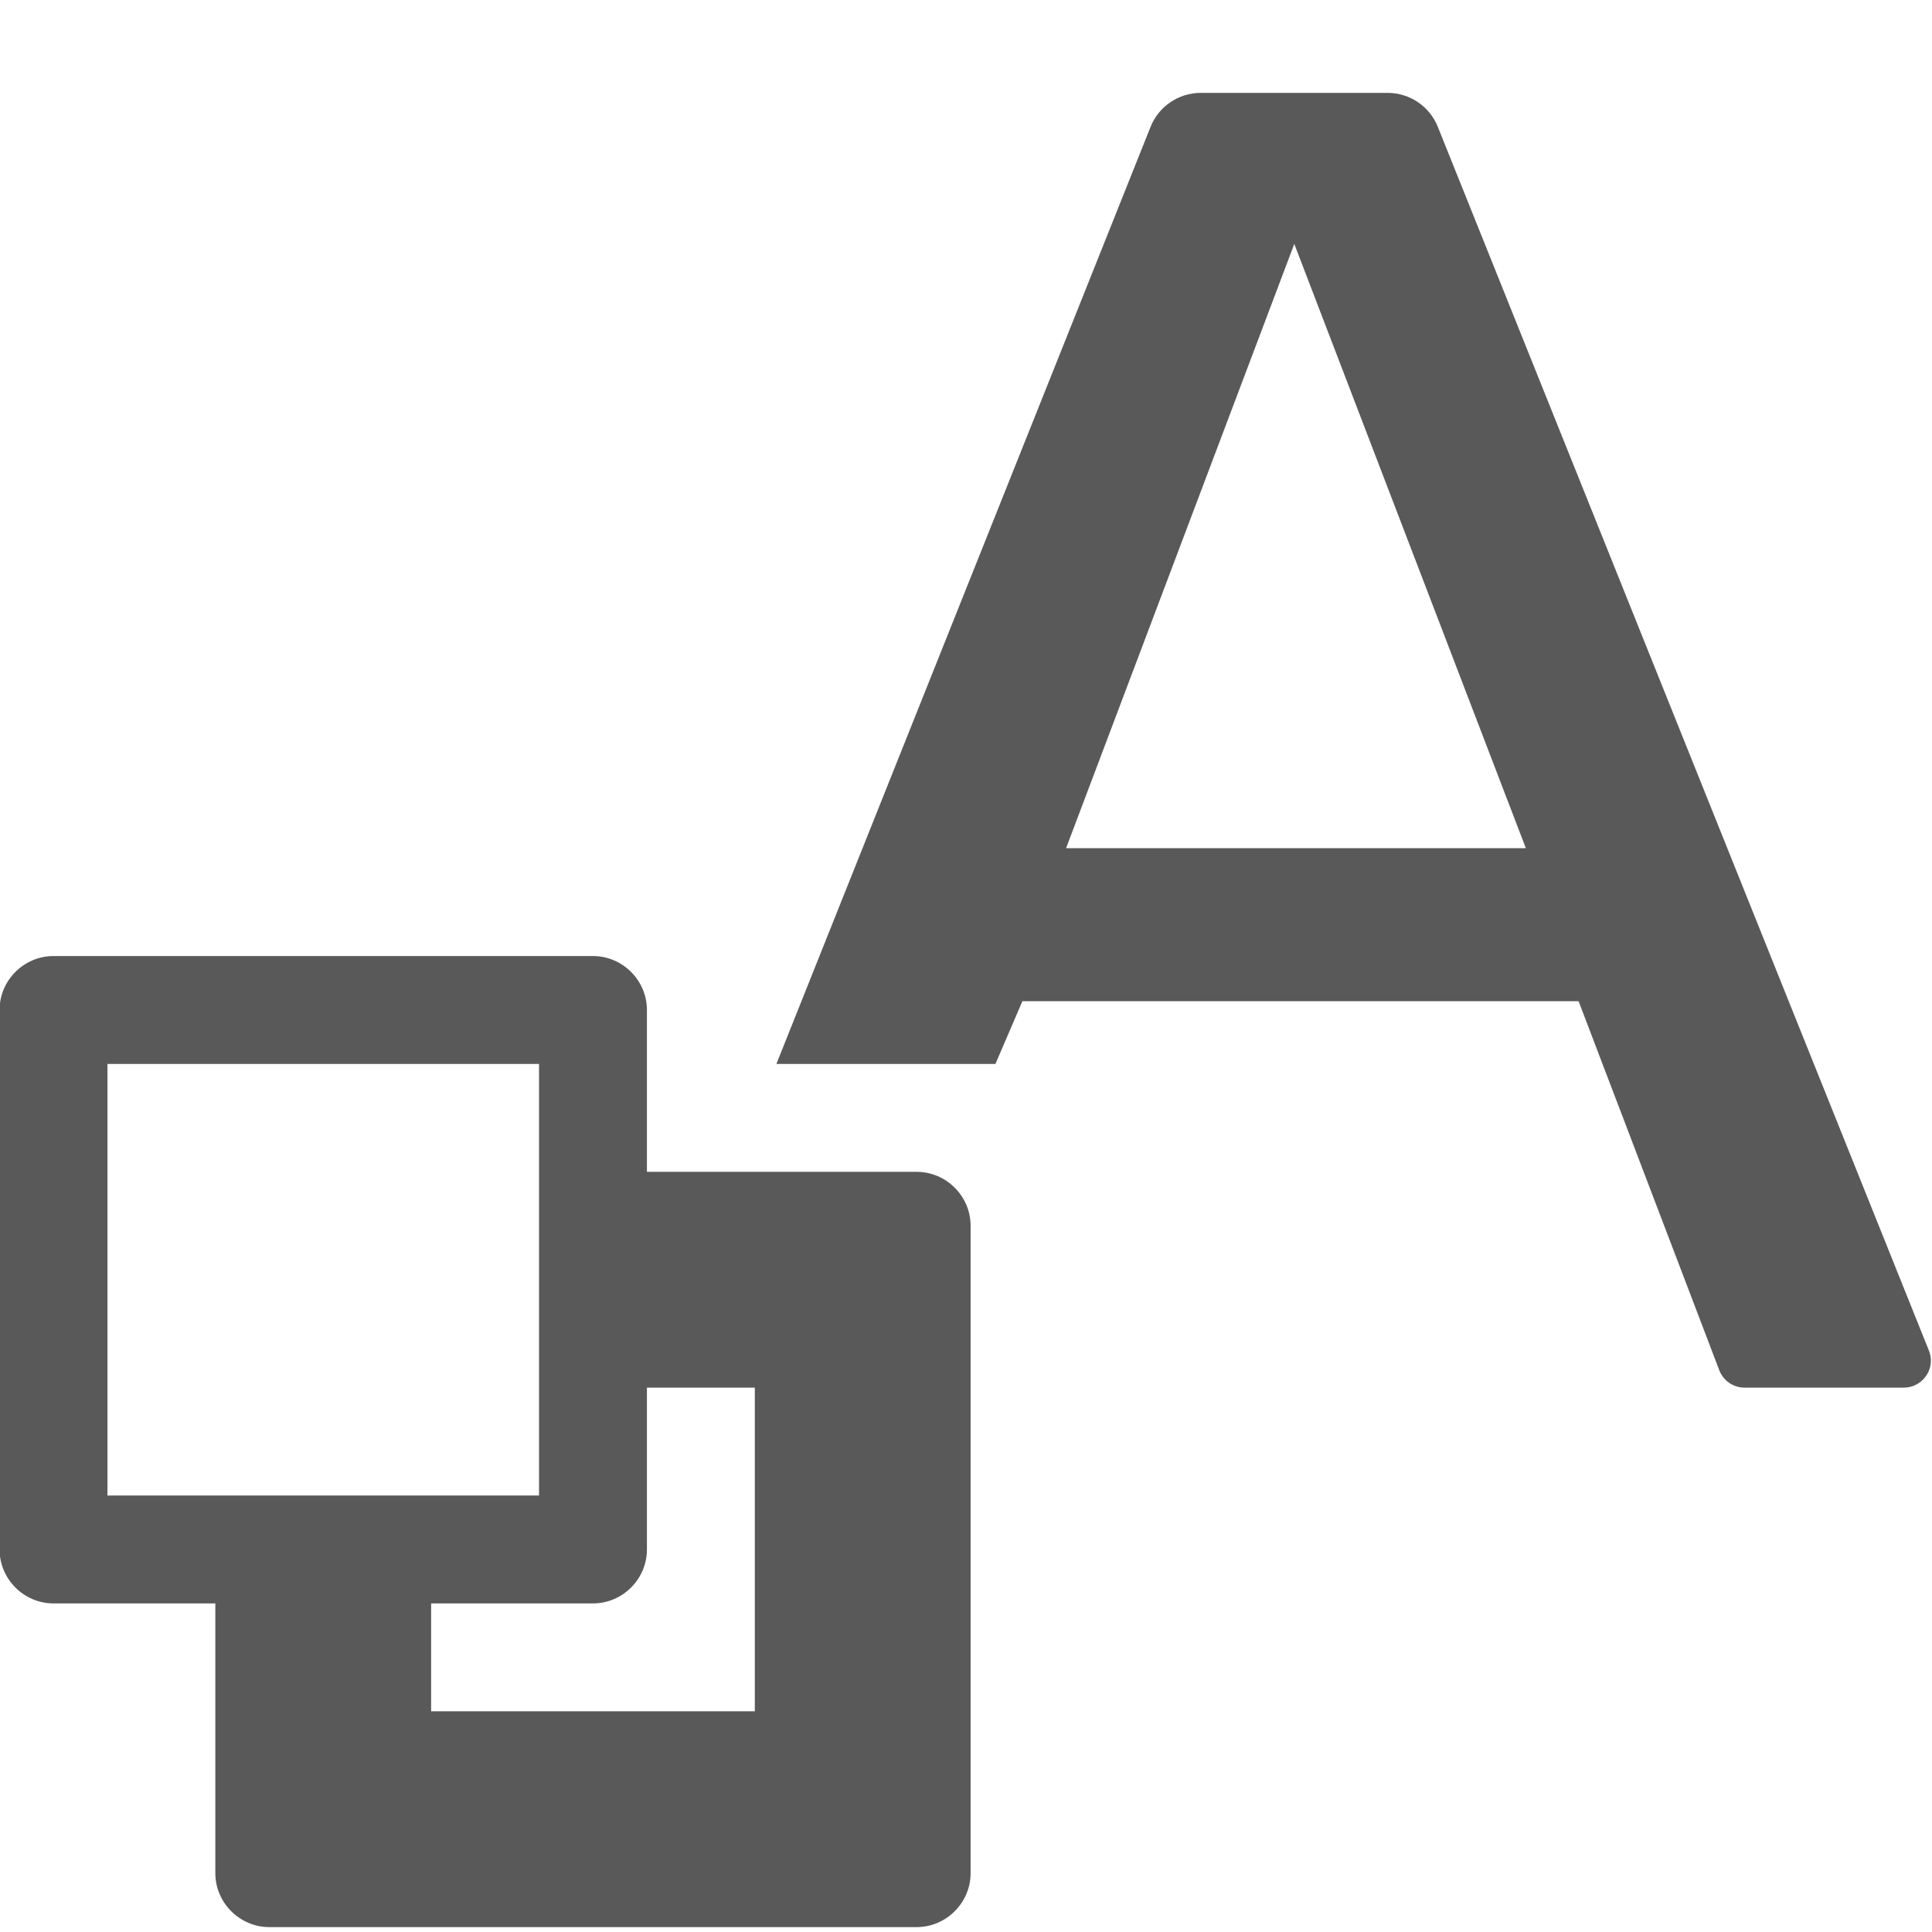
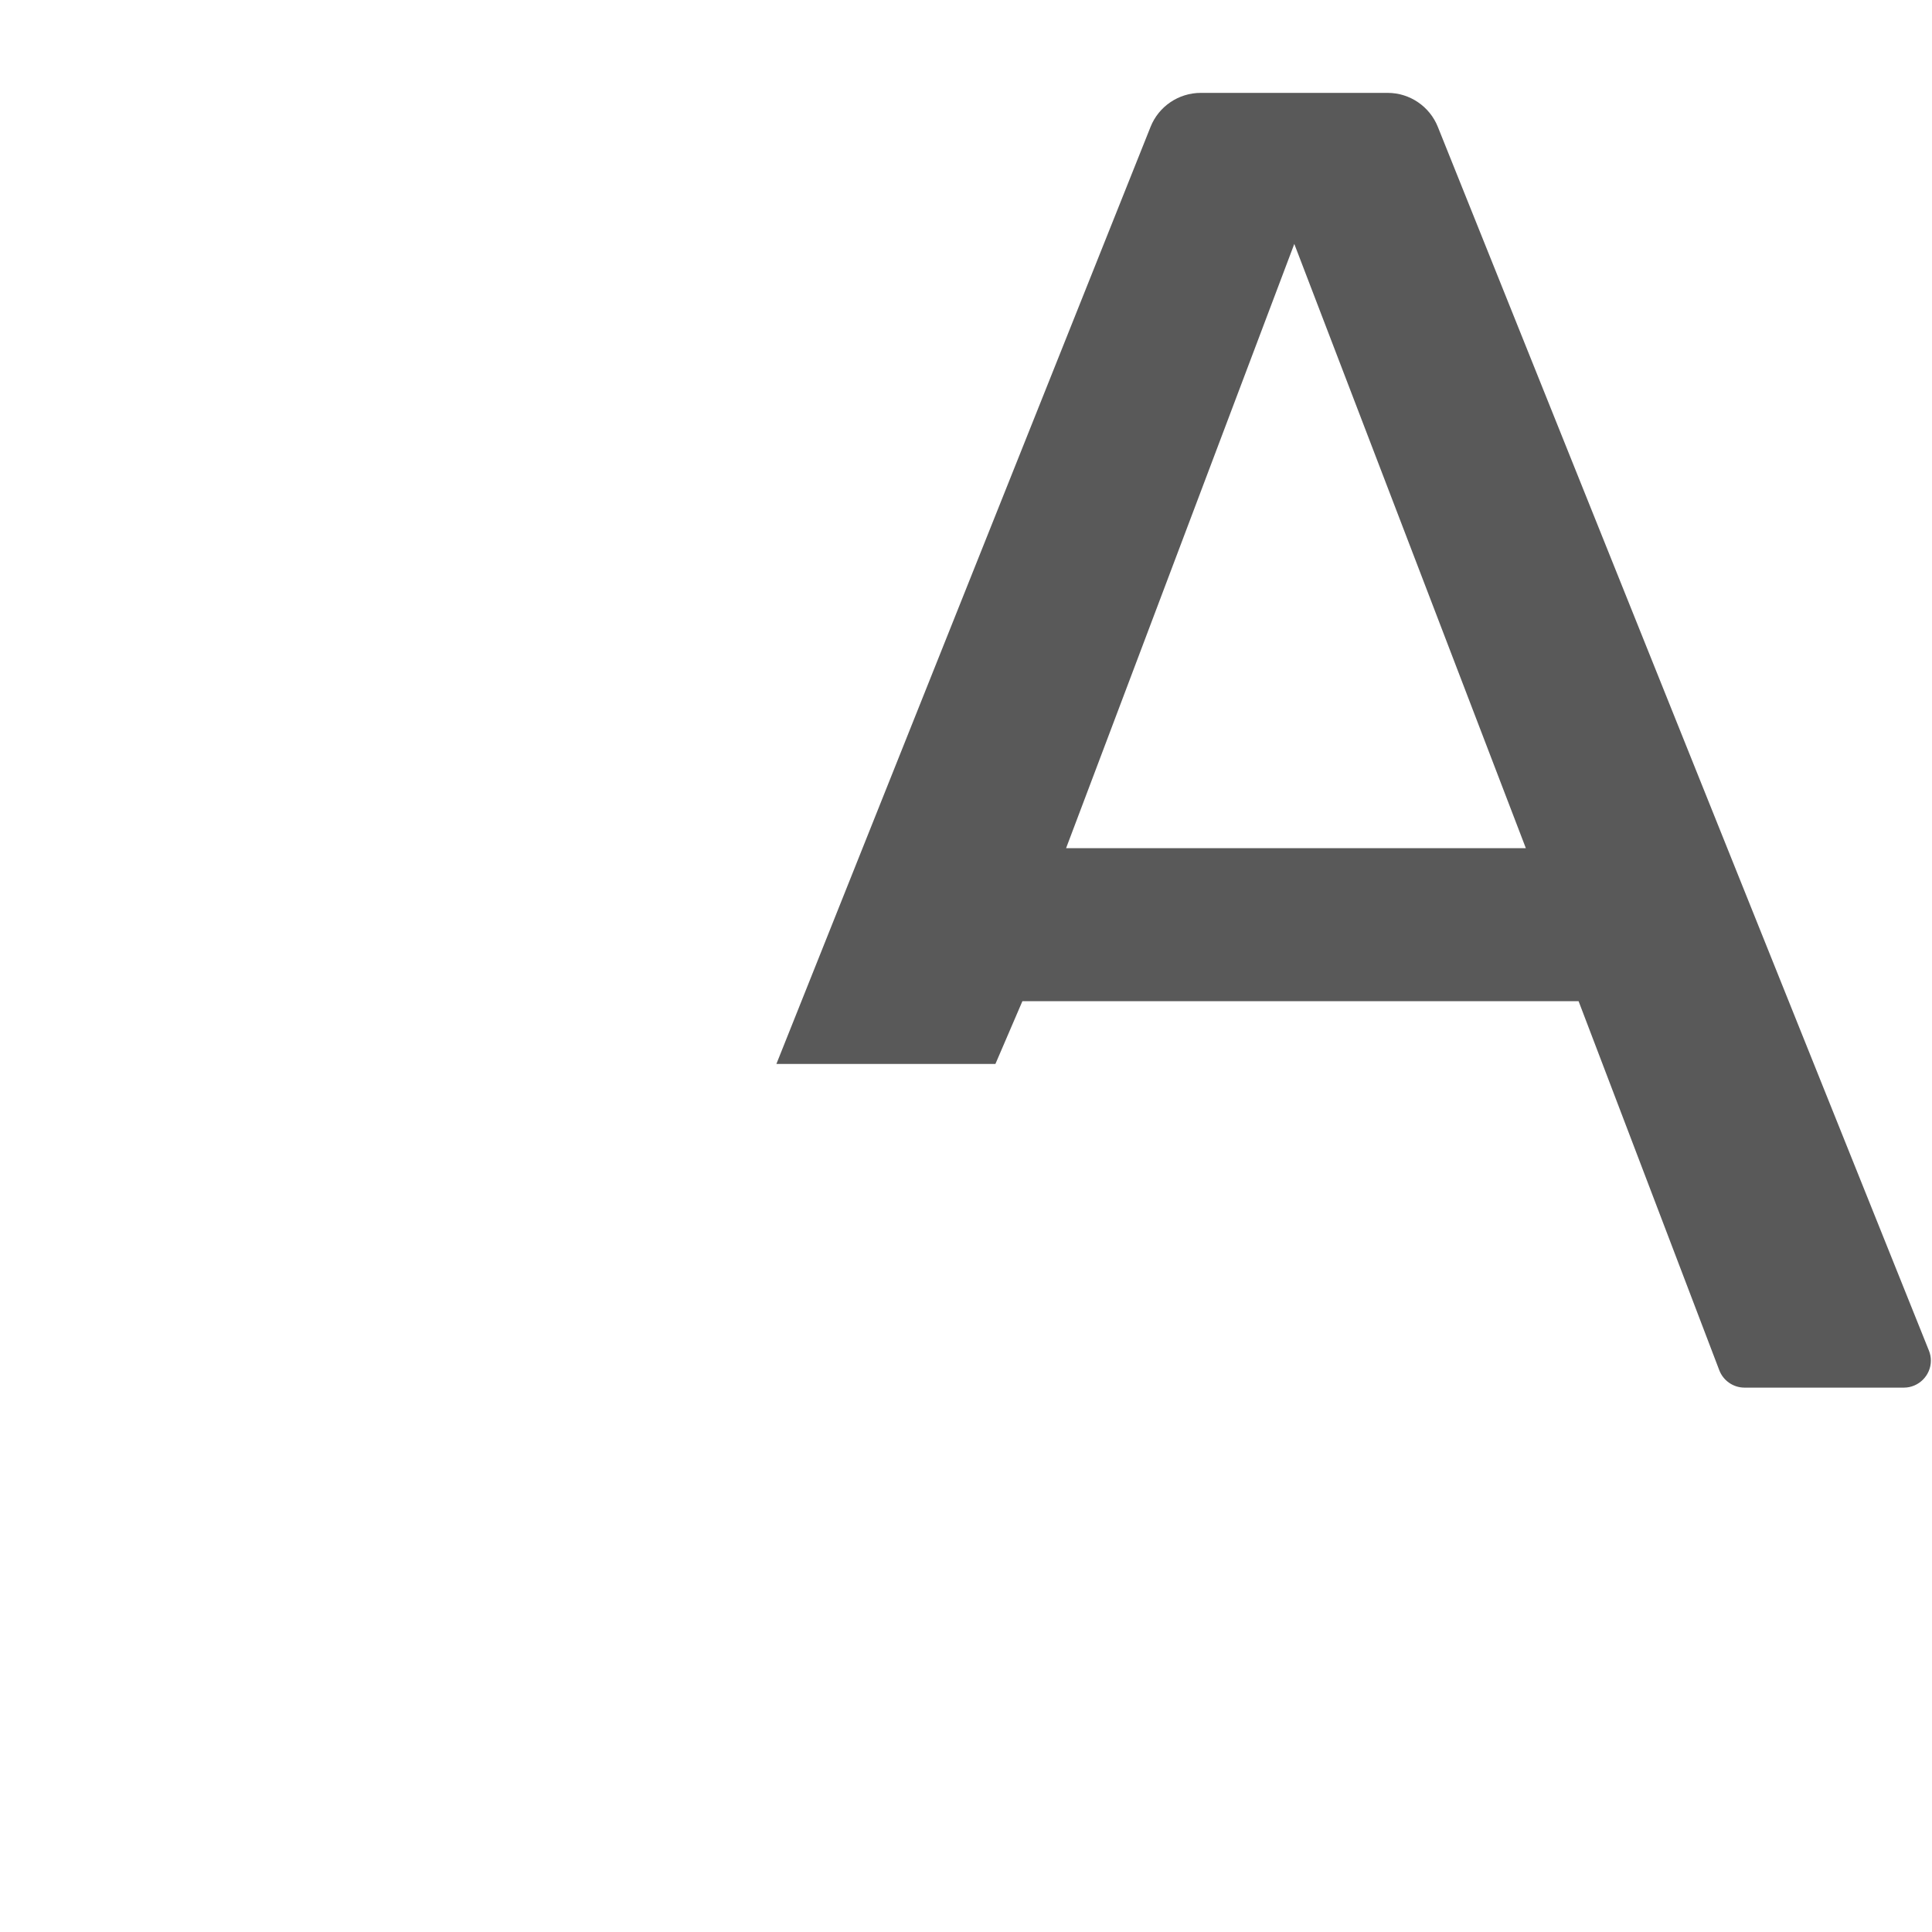
<svg xmlns="http://www.w3.org/2000/svg" width="100%" height="100%" viewBox="0 0 13 13" version="1.1" xml:space="preserve" style="fill-rule:evenodd;clip-rule:evenodd;stroke-linejoin:round;stroke-miterlimit:2;">
  <g transform="matrix(0.363,0,0,0.363,-2.181,-1.553)">
-     <path d="M18,26L18,23C18,22.451 17.549,22 17,22L7,22C6.451,22 6,22.451 6,23L6,33C6,33.549 6.451,34 7,34L10,34L10,39C10,39.549 10.451,40 11,40L23,40C23.549,40 24,39.549 24,39L24,27C24,26.451 23.549,26 23,26L18,26ZM8,32L8,24L16,24L16,32L8,32ZM20,36L14,36L14,34L17,34C17.549,34 18,33.549 18,33L18,30L20,30L20,36Z" style="fill-opacity:0.65;" />
-   </g>
+     </g>
  <g transform="matrix(0.363,0,0,0.363,-2.181,-1.553)">
    <path d="M31.732,6L28.265,6C27.857,6 27.487,6.25 27.336,6.629L20.4,24L24.46,24L24.96,22.837L35.27,22.837L37.878,29.678C37.952,29.871 38.138,30 38.345,30L41.3,30C41.574,30 41.8,29.774 41.8,29.5C41.8,29.436 41.788,29.373 41.764,29.314L32.66,6.628C32.508,6.25 32.14,6 31.732,6ZM30,8.8L34.292,20L25.77,20L30,8.8Z" style="fill-opacity:0.65;" />
  </g>
</svg>